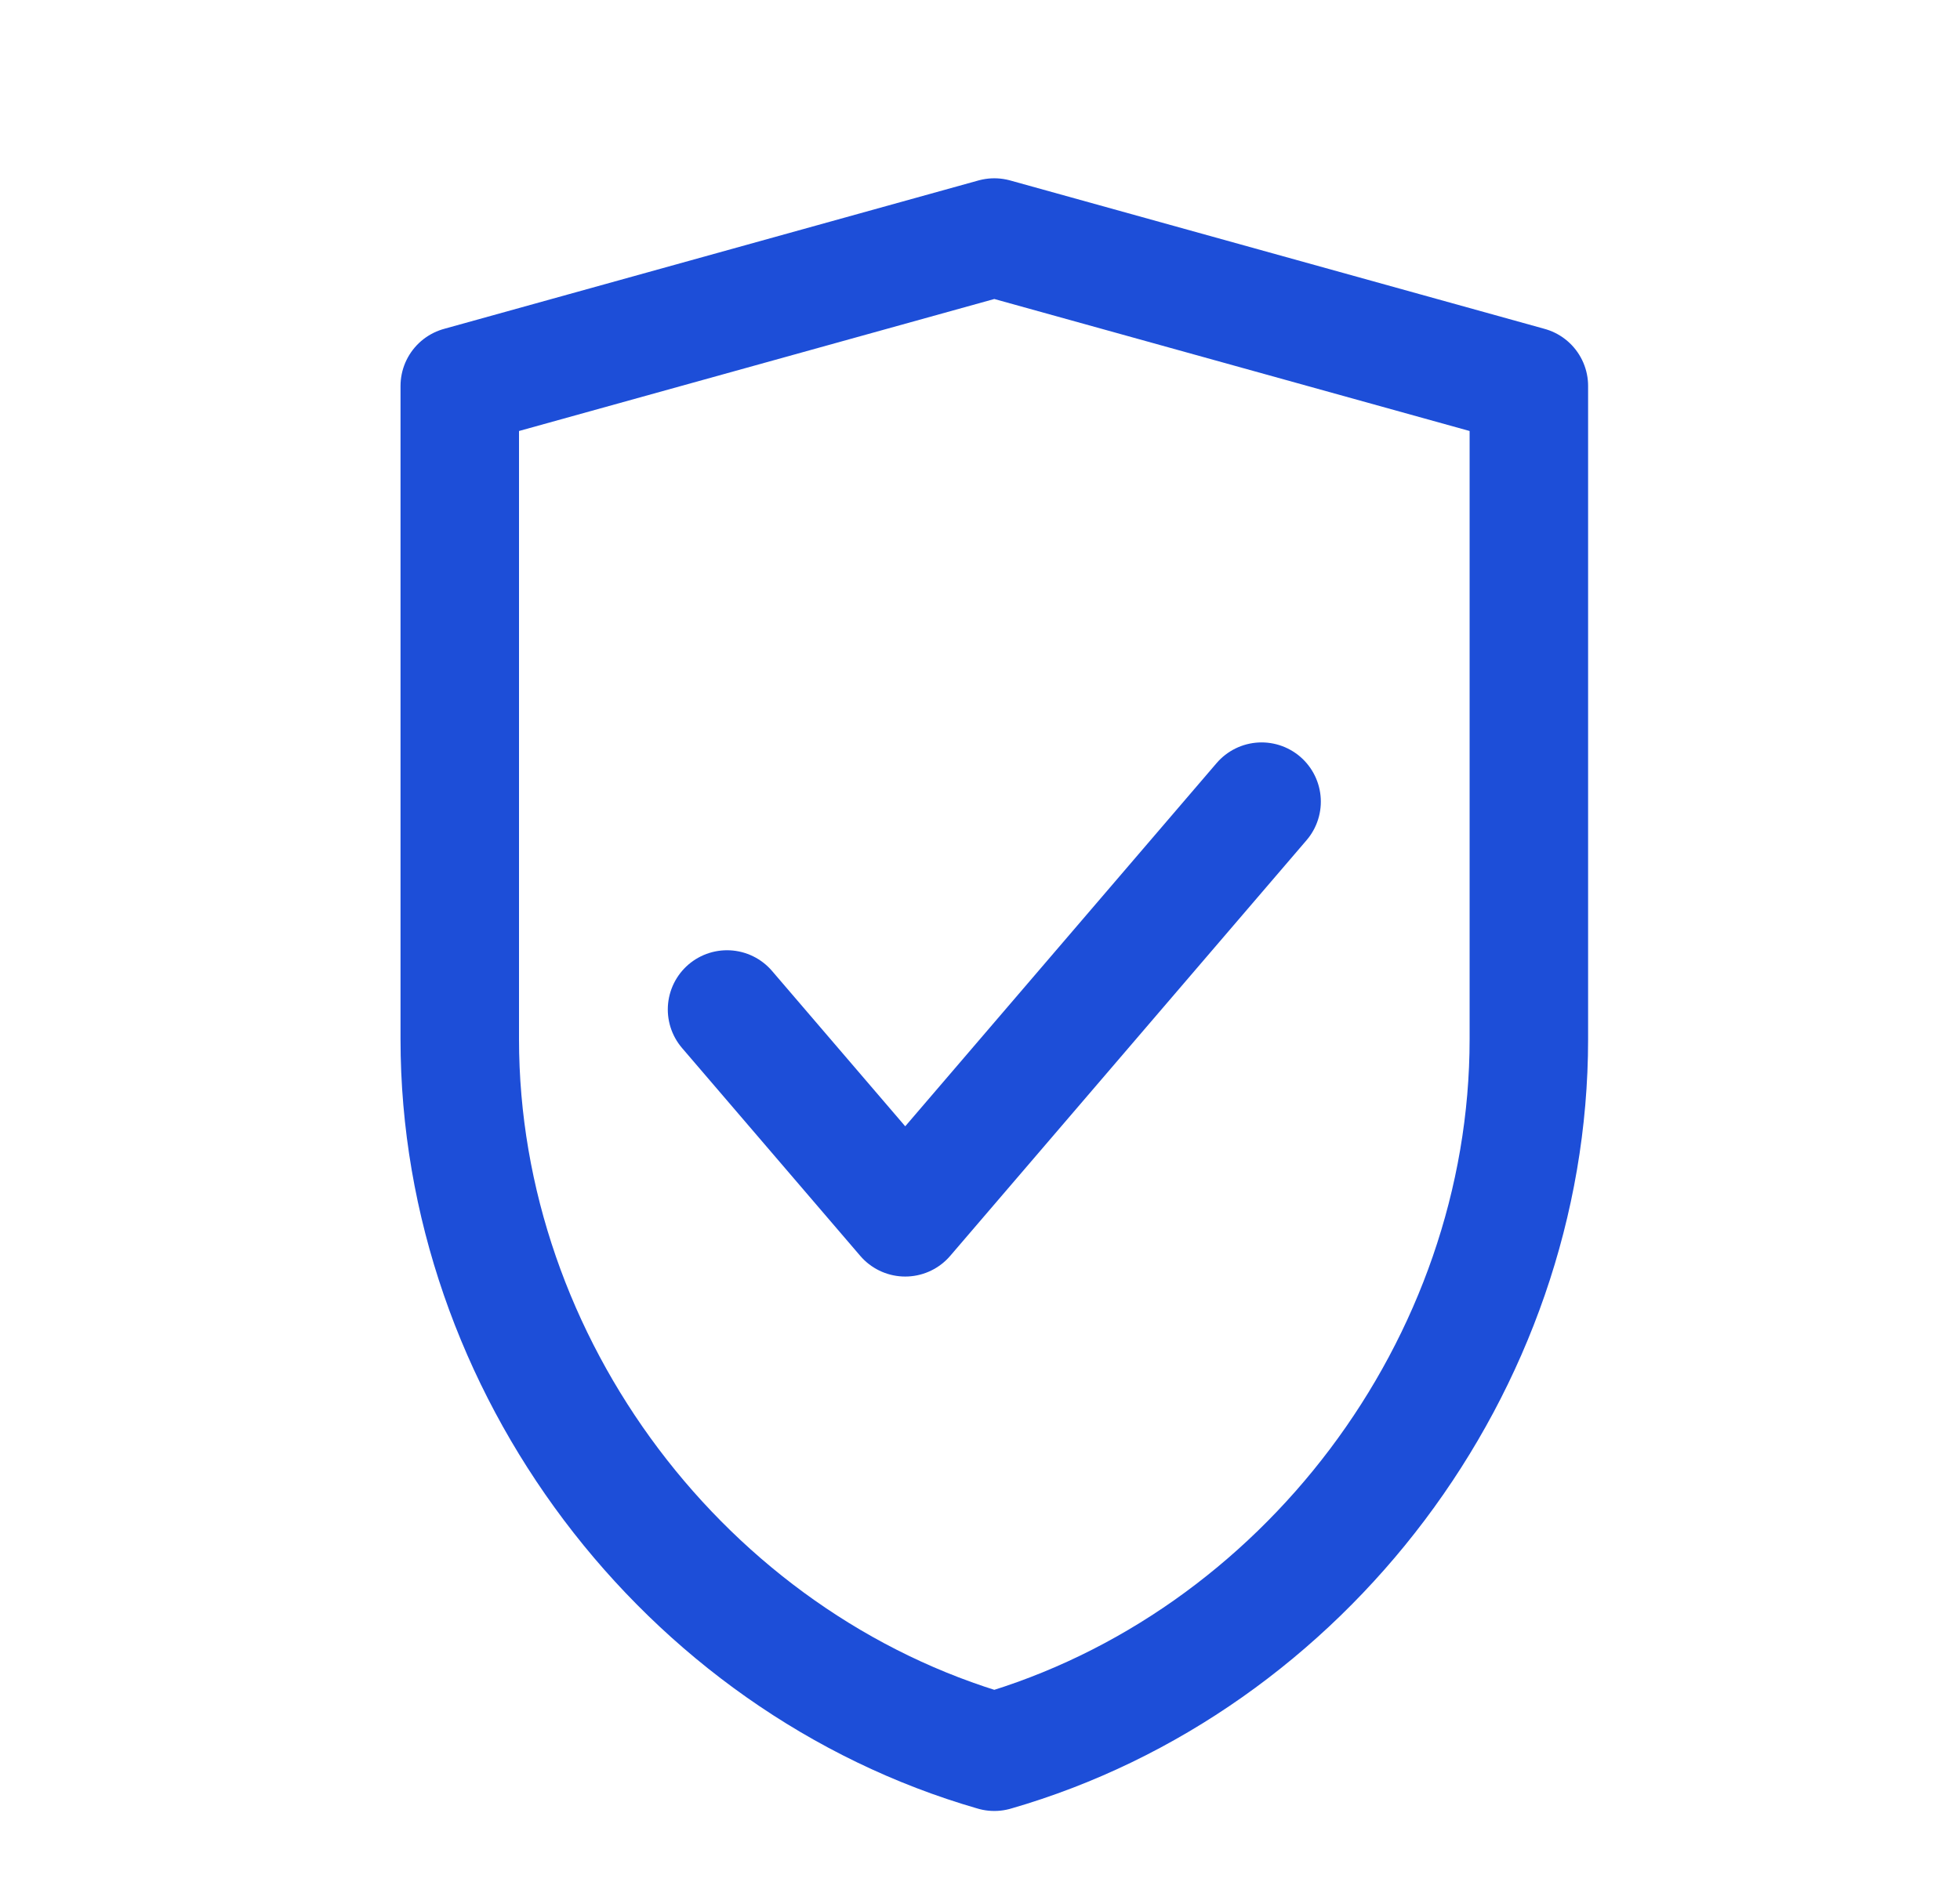
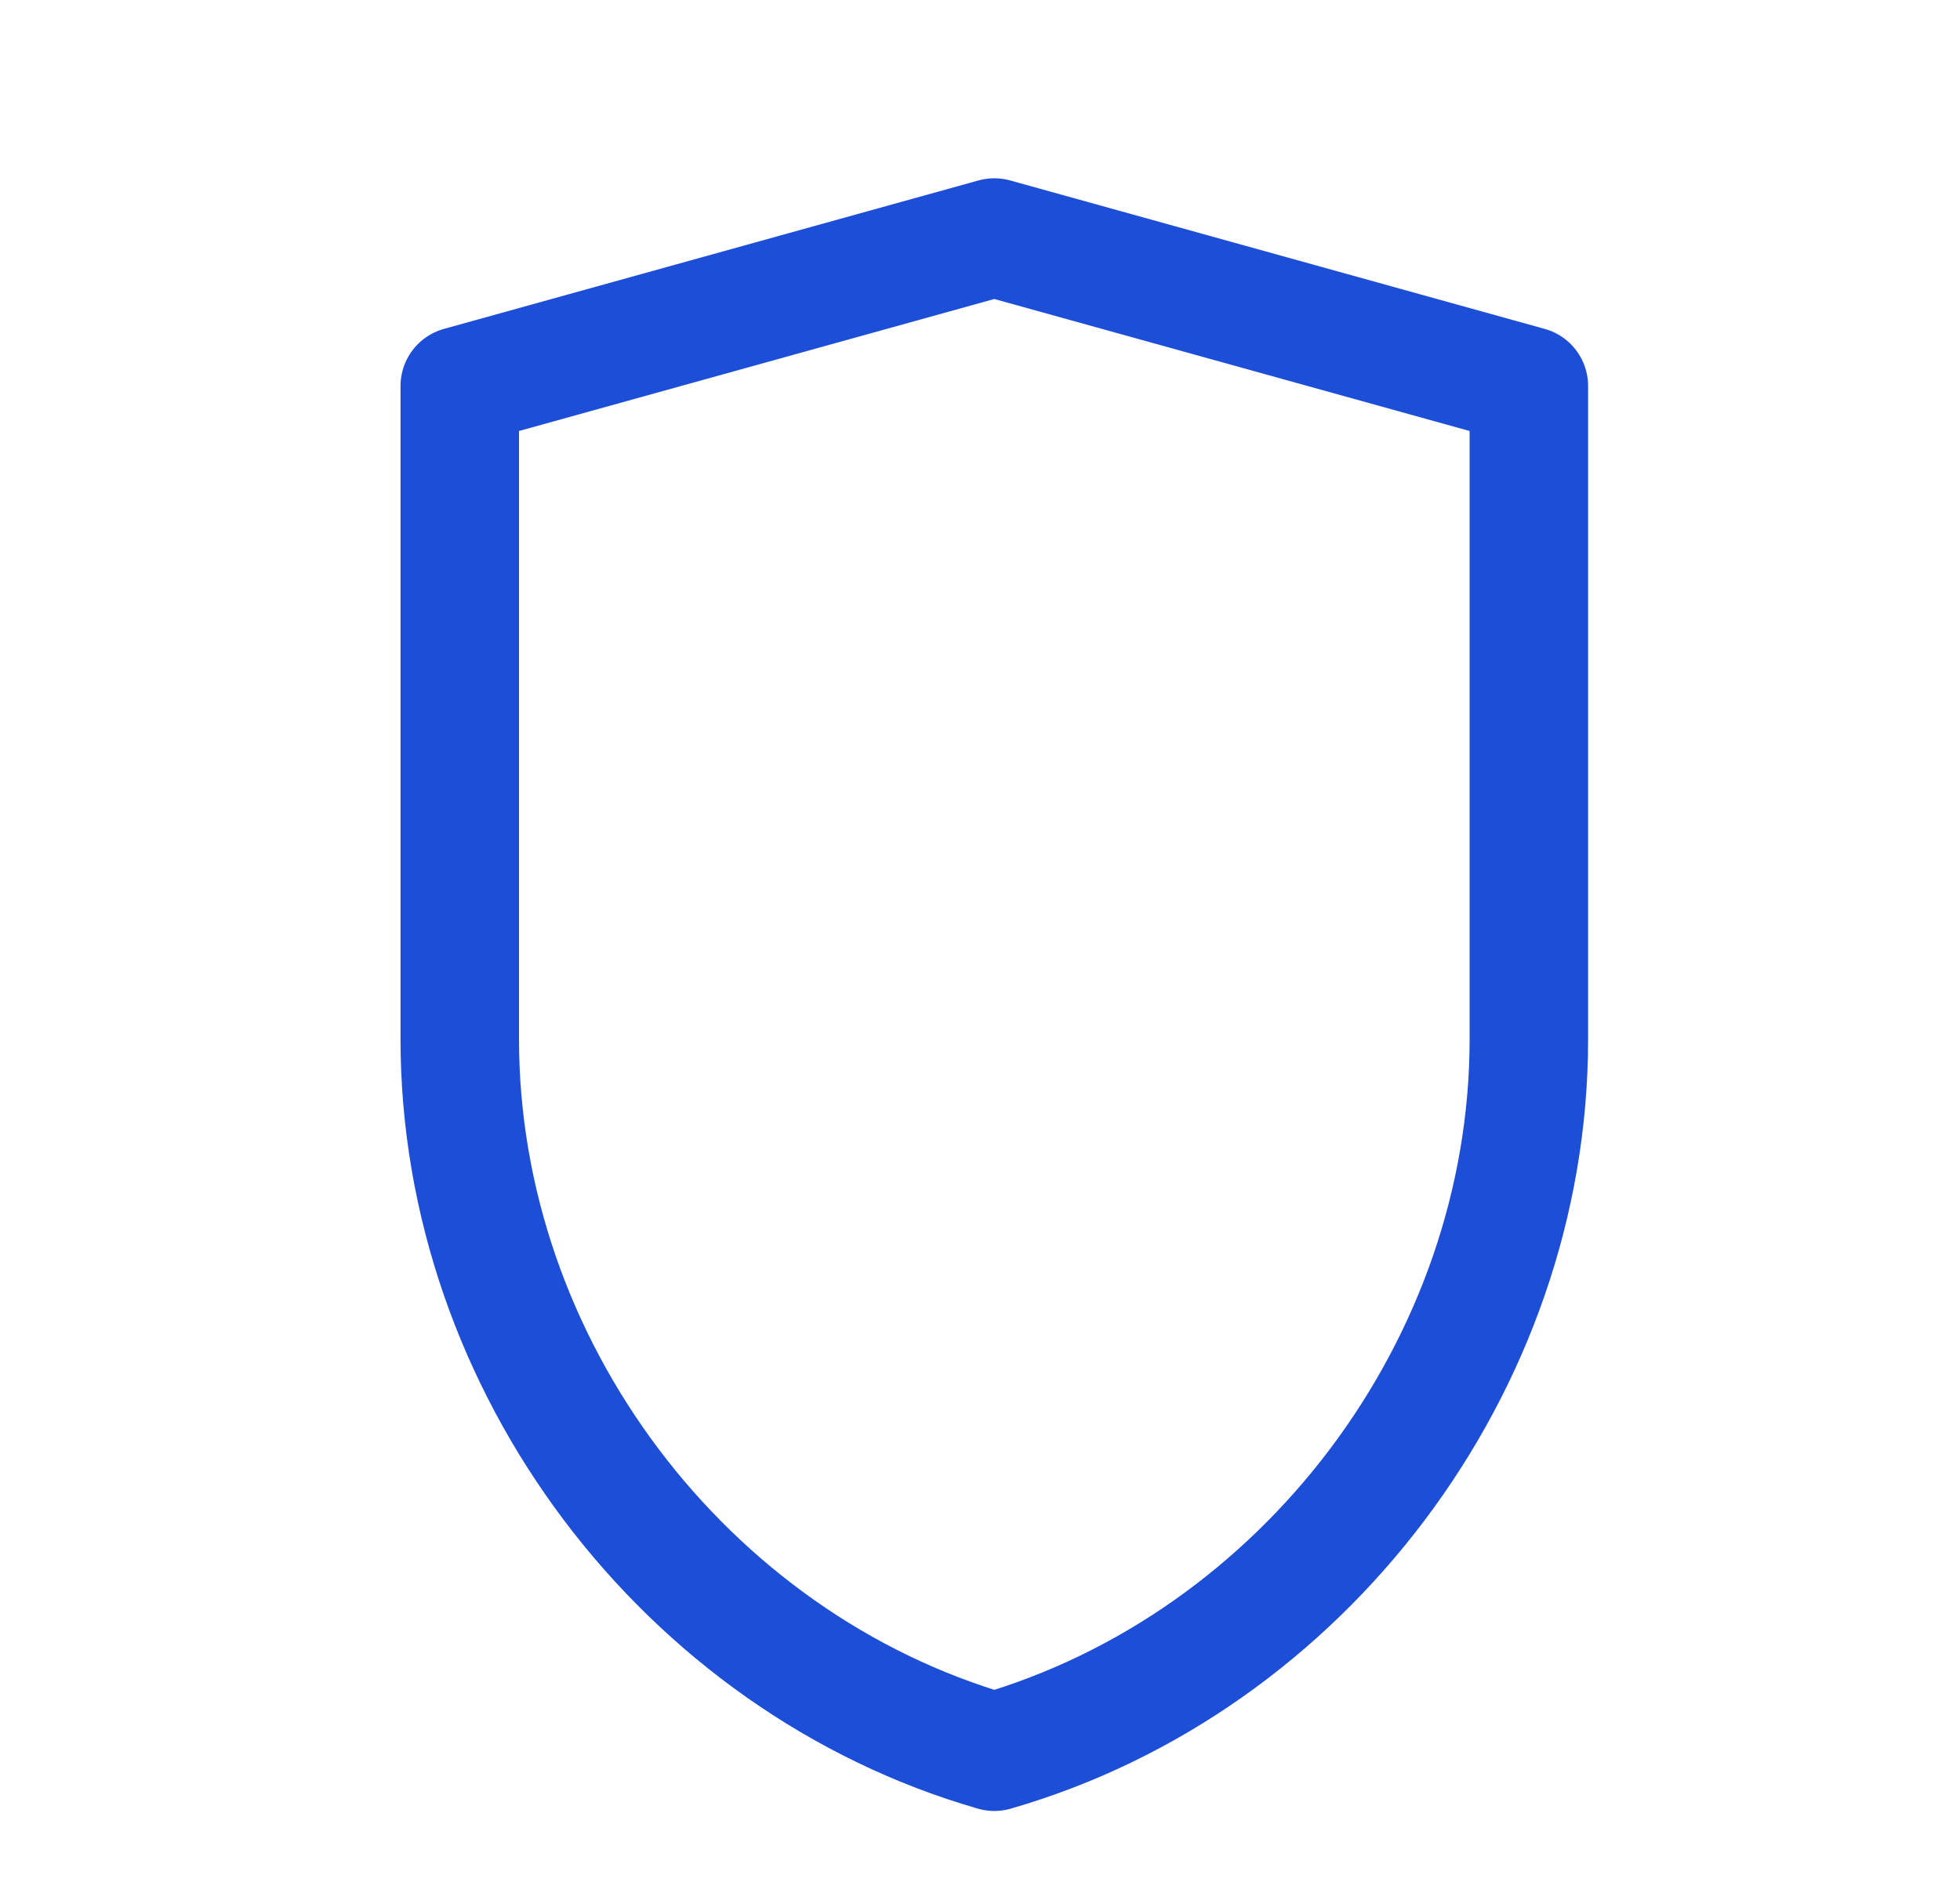
<svg xmlns="http://www.w3.org/2000/svg" width="33" height="32" viewBox="0 0 33 32" fill="none">
  <path d="M16.741 4L7.741 6.5V17.5C7.741 23 11.541 28 16.741 29.5C21.941 28 25.741 23 25.741 17.5V6.5L16.741 4Z" stroke="#1D4ED8" stroke-width="1.995" stroke-linecap="round" stroke-linejoin="round" />
-   <path d="M12.241 17L15.241 20.5L21.241 13.5" stroke="#1D4ED8" stroke-width="1.995" stroke-linecap="round" stroke-linejoin="round" />
</svg>